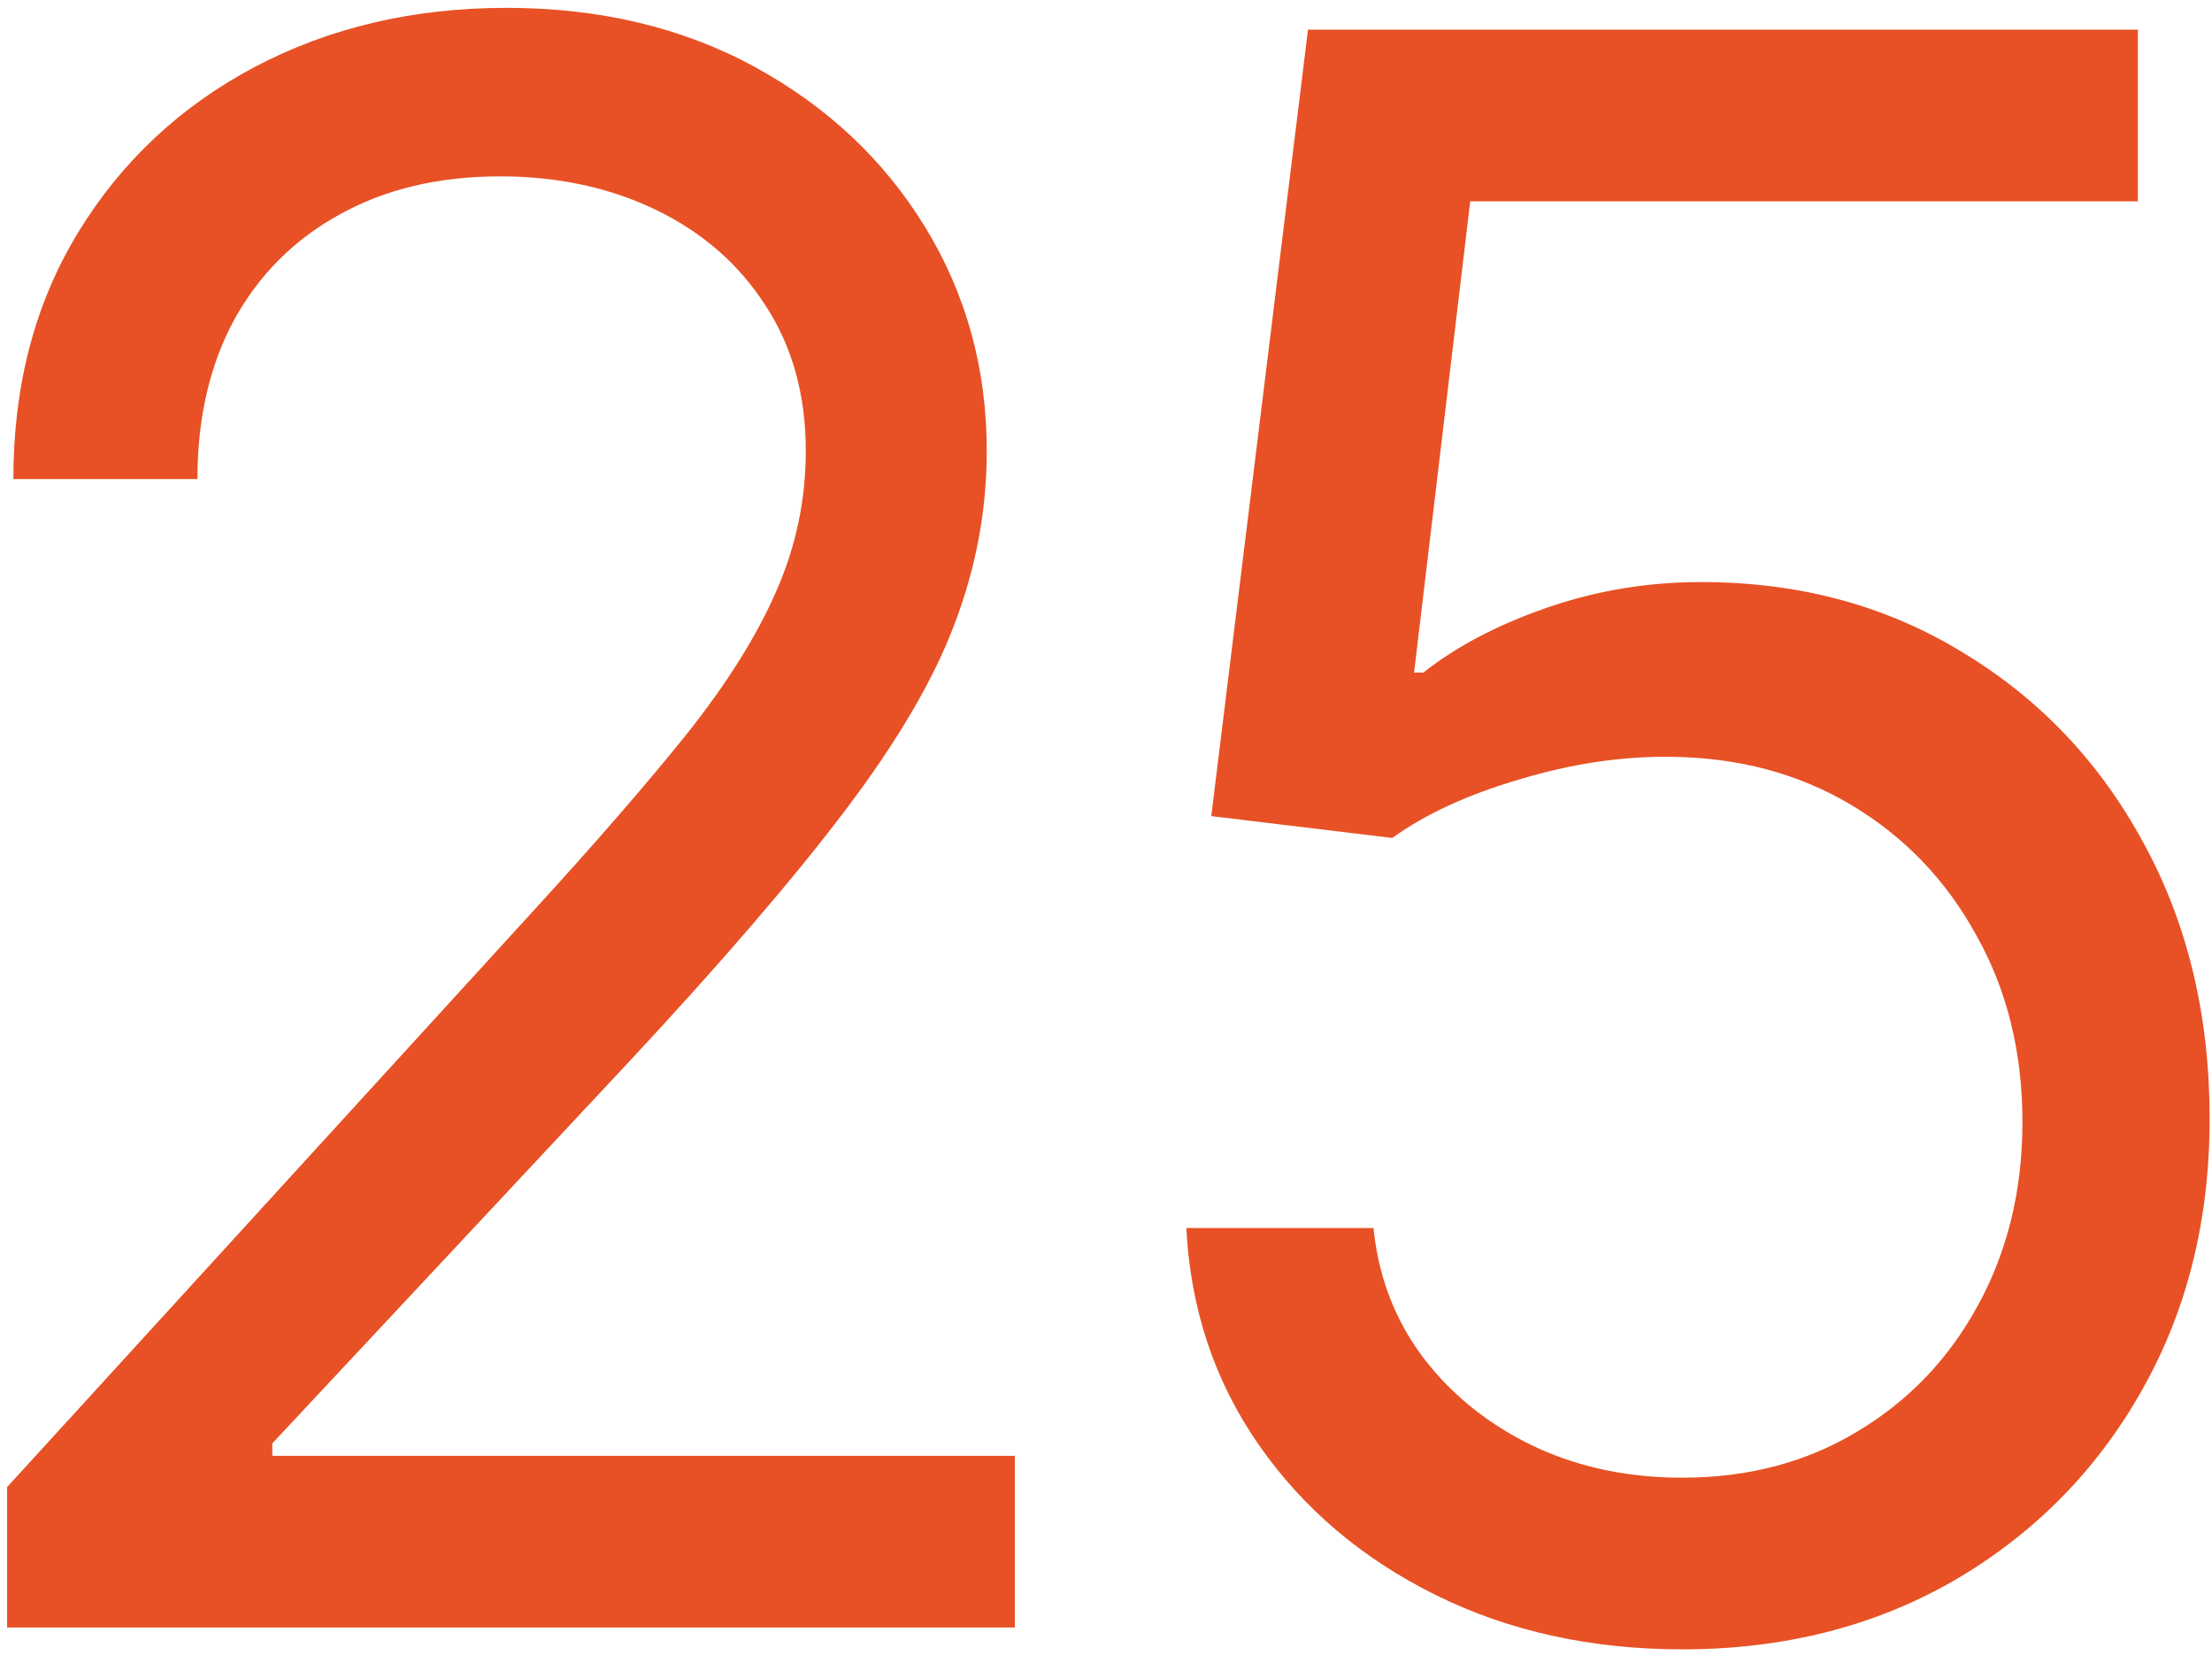
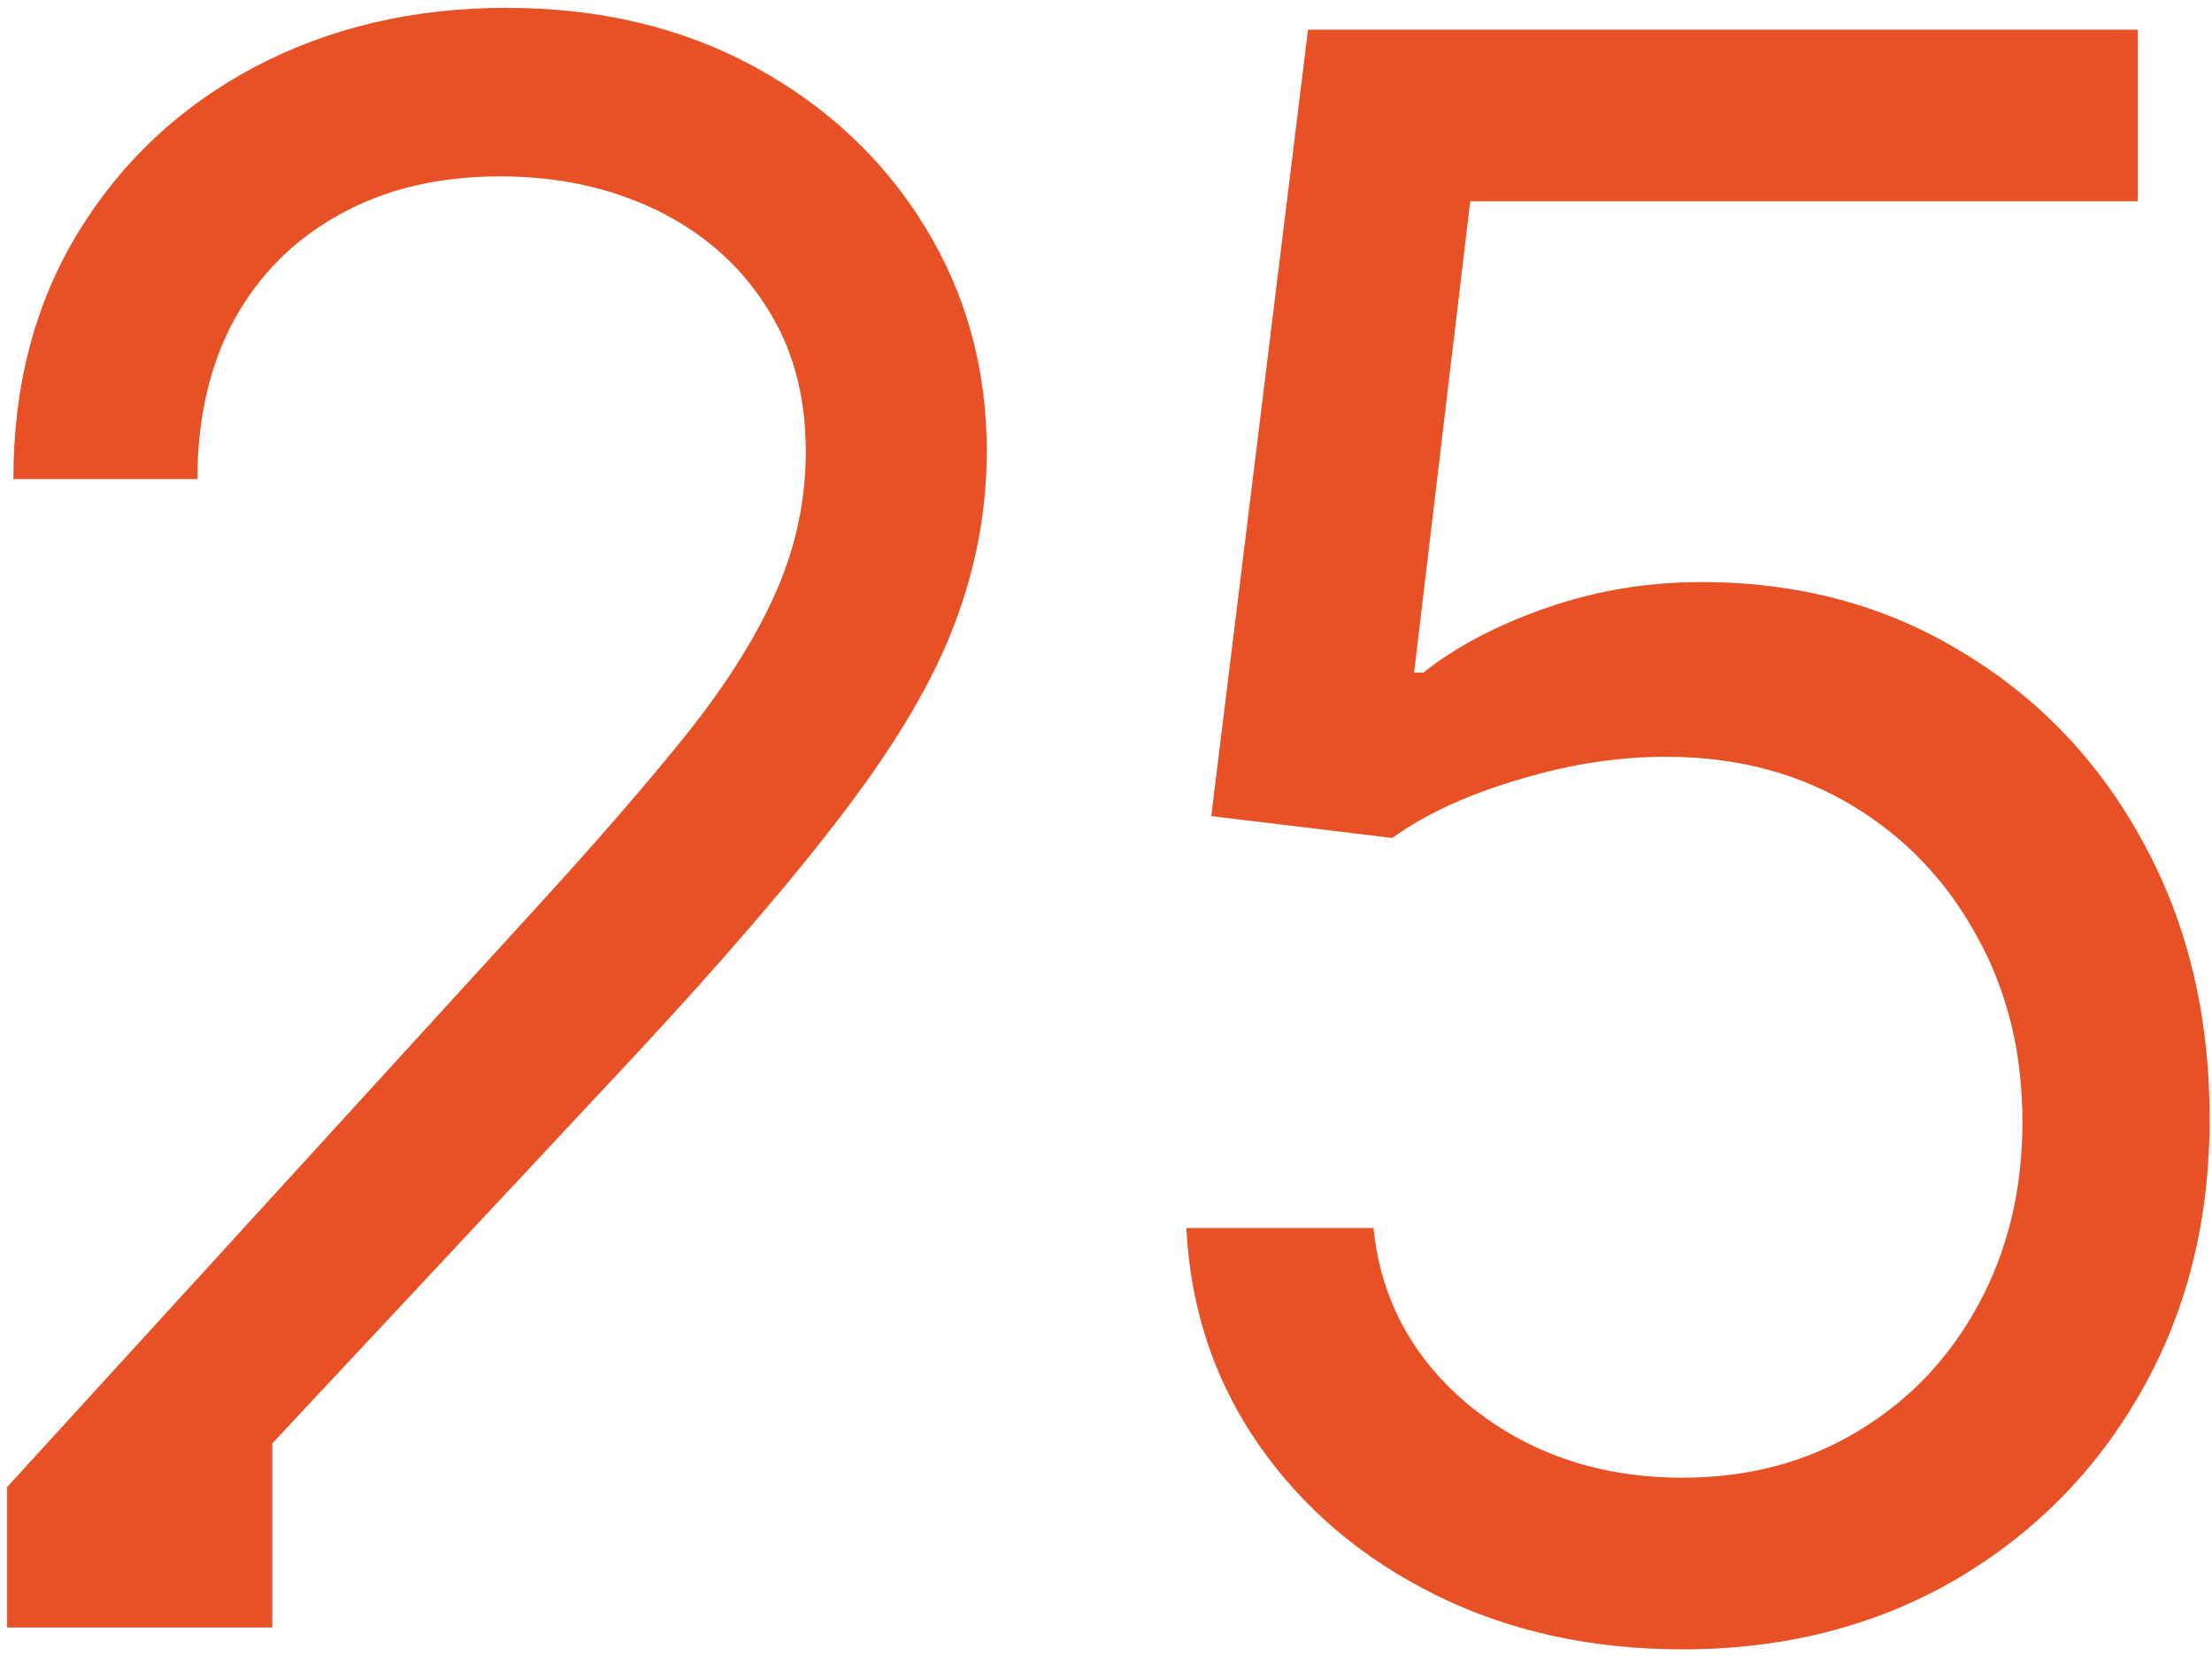
<svg xmlns="http://www.w3.org/2000/svg" width="141" height="106" viewBox="0 0 141 106" fill="none">
-   <path d="M0.454 103.713V94.764L34.063 57.973C38.007 53.664 41.255 49.919 43.807 46.737C46.36 43.522 48.249 40.506 49.475 37.688C50.735 34.838 51.364 31.855 51.364 28.739C51.364 25.16 50.503 22.061 48.779 19.442C47.089 16.824 44.769 14.802 41.819 13.377C38.869 11.951 35.554 11.239 31.875 11.239C27.964 11.239 24.55 12.051 21.634 13.675C18.75 15.266 16.513 17.503 14.922 20.387C13.364 23.27 12.585 26.651 12.585 30.529H0.852C0.852 24.563 2.227 19.326 4.978 14.818C7.729 10.311 11.475 6.797 16.214 4.278C20.987 1.759 26.34 0.5 32.273 0.5C38.239 0.5 43.526 1.759 48.133 4.278C52.74 6.797 56.353 10.195 58.971 14.47C61.59 18.746 62.899 23.502 62.899 28.739C62.899 32.485 62.219 36.147 60.86 39.727C59.535 43.273 57.215 47.234 53.9 51.609C50.619 55.951 46.061 61.254 40.228 67.519L17.358 91.979V92.775H64.689V103.713H0.454ZM107.241 105.105C101.407 105.105 96.154 103.945 91.48 101.625C86.807 99.304 83.061 96.123 80.244 92.079C77.427 88.035 75.886 83.428 75.62 78.257H87.552C88.017 82.865 90.105 86.676 93.817 89.692C97.562 92.675 102.037 94.167 107.241 94.167C111.417 94.167 115.129 93.189 118.377 91.234C121.658 89.278 124.227 86.593 126.083 83.18C127.973 79.732 128.917 75.838 128.917 71.496C128.917 67.055 127.939 63.094 125.984 59.614C124.061 56.1 121.41 53.333 118.029 51.311C114.648 49.289 110.787 48.261 106.445 48.228C103.329 48.195 100.131 48.676 96.85 49.67C93.568 50.631 90.867 51.874 88.746 53.399L77.211 52.007L83.376 1.892H136.275V12.83H93.717L90.138 42.859H90.734C92.823 41.202 95.441 39.826 98.59 38.732C101.738 37.639 105.02 37.092 108.434 37.092C114.665 37.092 120.217 38.583 125.089 41.566C129.994 44.516 133.839 48.56 136.623 53.697C139.441 58.835 140.849 64.701 140.849 71.297C140.849 77.793 139.391 83.594 136.474 88.698C133.591 93.769 129.613 97.78 124.542 100.73C119.471 103.646 113.704 105.105 107.241 105.105Z" fill="#E75125" />
+   <path d="M0.454 103.713V94.764L34.063 57.973C38.007 53.664 41.255 49.919 43.807 46.737C46.36 43.522 48.249 40.506 49.475 37.688C50.735 34.838 51.364 31.855 51.364 28.739C51.364 25.16 50.503 22.061 48.779 19.442C47.089 16.824 44.769 14.802 41.819 13.377C38.869 11.951 35.554 11.239 31.875 11.239C27.964 11.239 24.55 12.051 21.634 13.675C18.75 15.266 16.513 17.503 14.922 20.387C13.364 23.27 12.585 26.651 12.585 30.529H0.852C0.852 24.563 2.227 19.326 4.978 14.818C7.729 10.311 11.475 6.797 16.214 4.278C20.987 1.759 26.34 0.5 32.273 0.5C38.239 0.5 43.526 1.759 48.133 4.278C52.74 6.797 56.353 10.195 58.971 14.47C61.59 18.746 62.899 23.502 62.899 28.739C62.899 32.485 62.219 36.147 60.86 39.727C59.535 43.273 57.215 47.234 53.9 51.609C50.619 55.951 46.061 61.254 40.228 67.519L17.358 91.979V92.775V103.713H0.454ZM107.241 105.105C101.407 105.105 96.154 103.945 91.48 101.625C86.807 99.304 83.061 96.123 80.244 92.079C77.427 88.035 75.886 83.428 75.62 78.257H87.552C88.017 82.865 90.105 86.676 93.817 89.692C97.562 92.675 102.037 94.167 107.241 94.167C111.417 94.167 115.129 93.189 118.377 91.234C121.658 89.278 124.227 86.593 126.083 83.18C127.973 79.732 128.917 75.838 128.917 71.496C128.917 67.055 127.939 63.094 125.984 59.614C124.061 56.1 121.41 53.333 118.029 51.311C114.648 49.289 110.787 48.261 106.445 48.228C103.329 48.195 100.131 48.676 96.85 49.67C93.568 50.631 90.867 51.874 88.746 53.399L77.211 52.007L83.376 1.892H136.275V12.83H93.717L90.138 42.859H90.734C92.823 41.202 95.441 39.826 98.59 38.732C101.738 37.639 105.02 37.092 108.434 37.092C114.665 37.092 120.217 38.583 125.089 41.566C129.994 44.516 133.839 48.56 136.623 53.697C139.441 58.835 140.849 64.701 140.849 71.297C140.849 77.793 139.391 83.594 136.474 88.698C133.591 93.769 129.613 97.78 124.542 100.73C119.471 103.646 113.704 105.105 107.241 105.105Z" fill="#E75125" />
</svg>